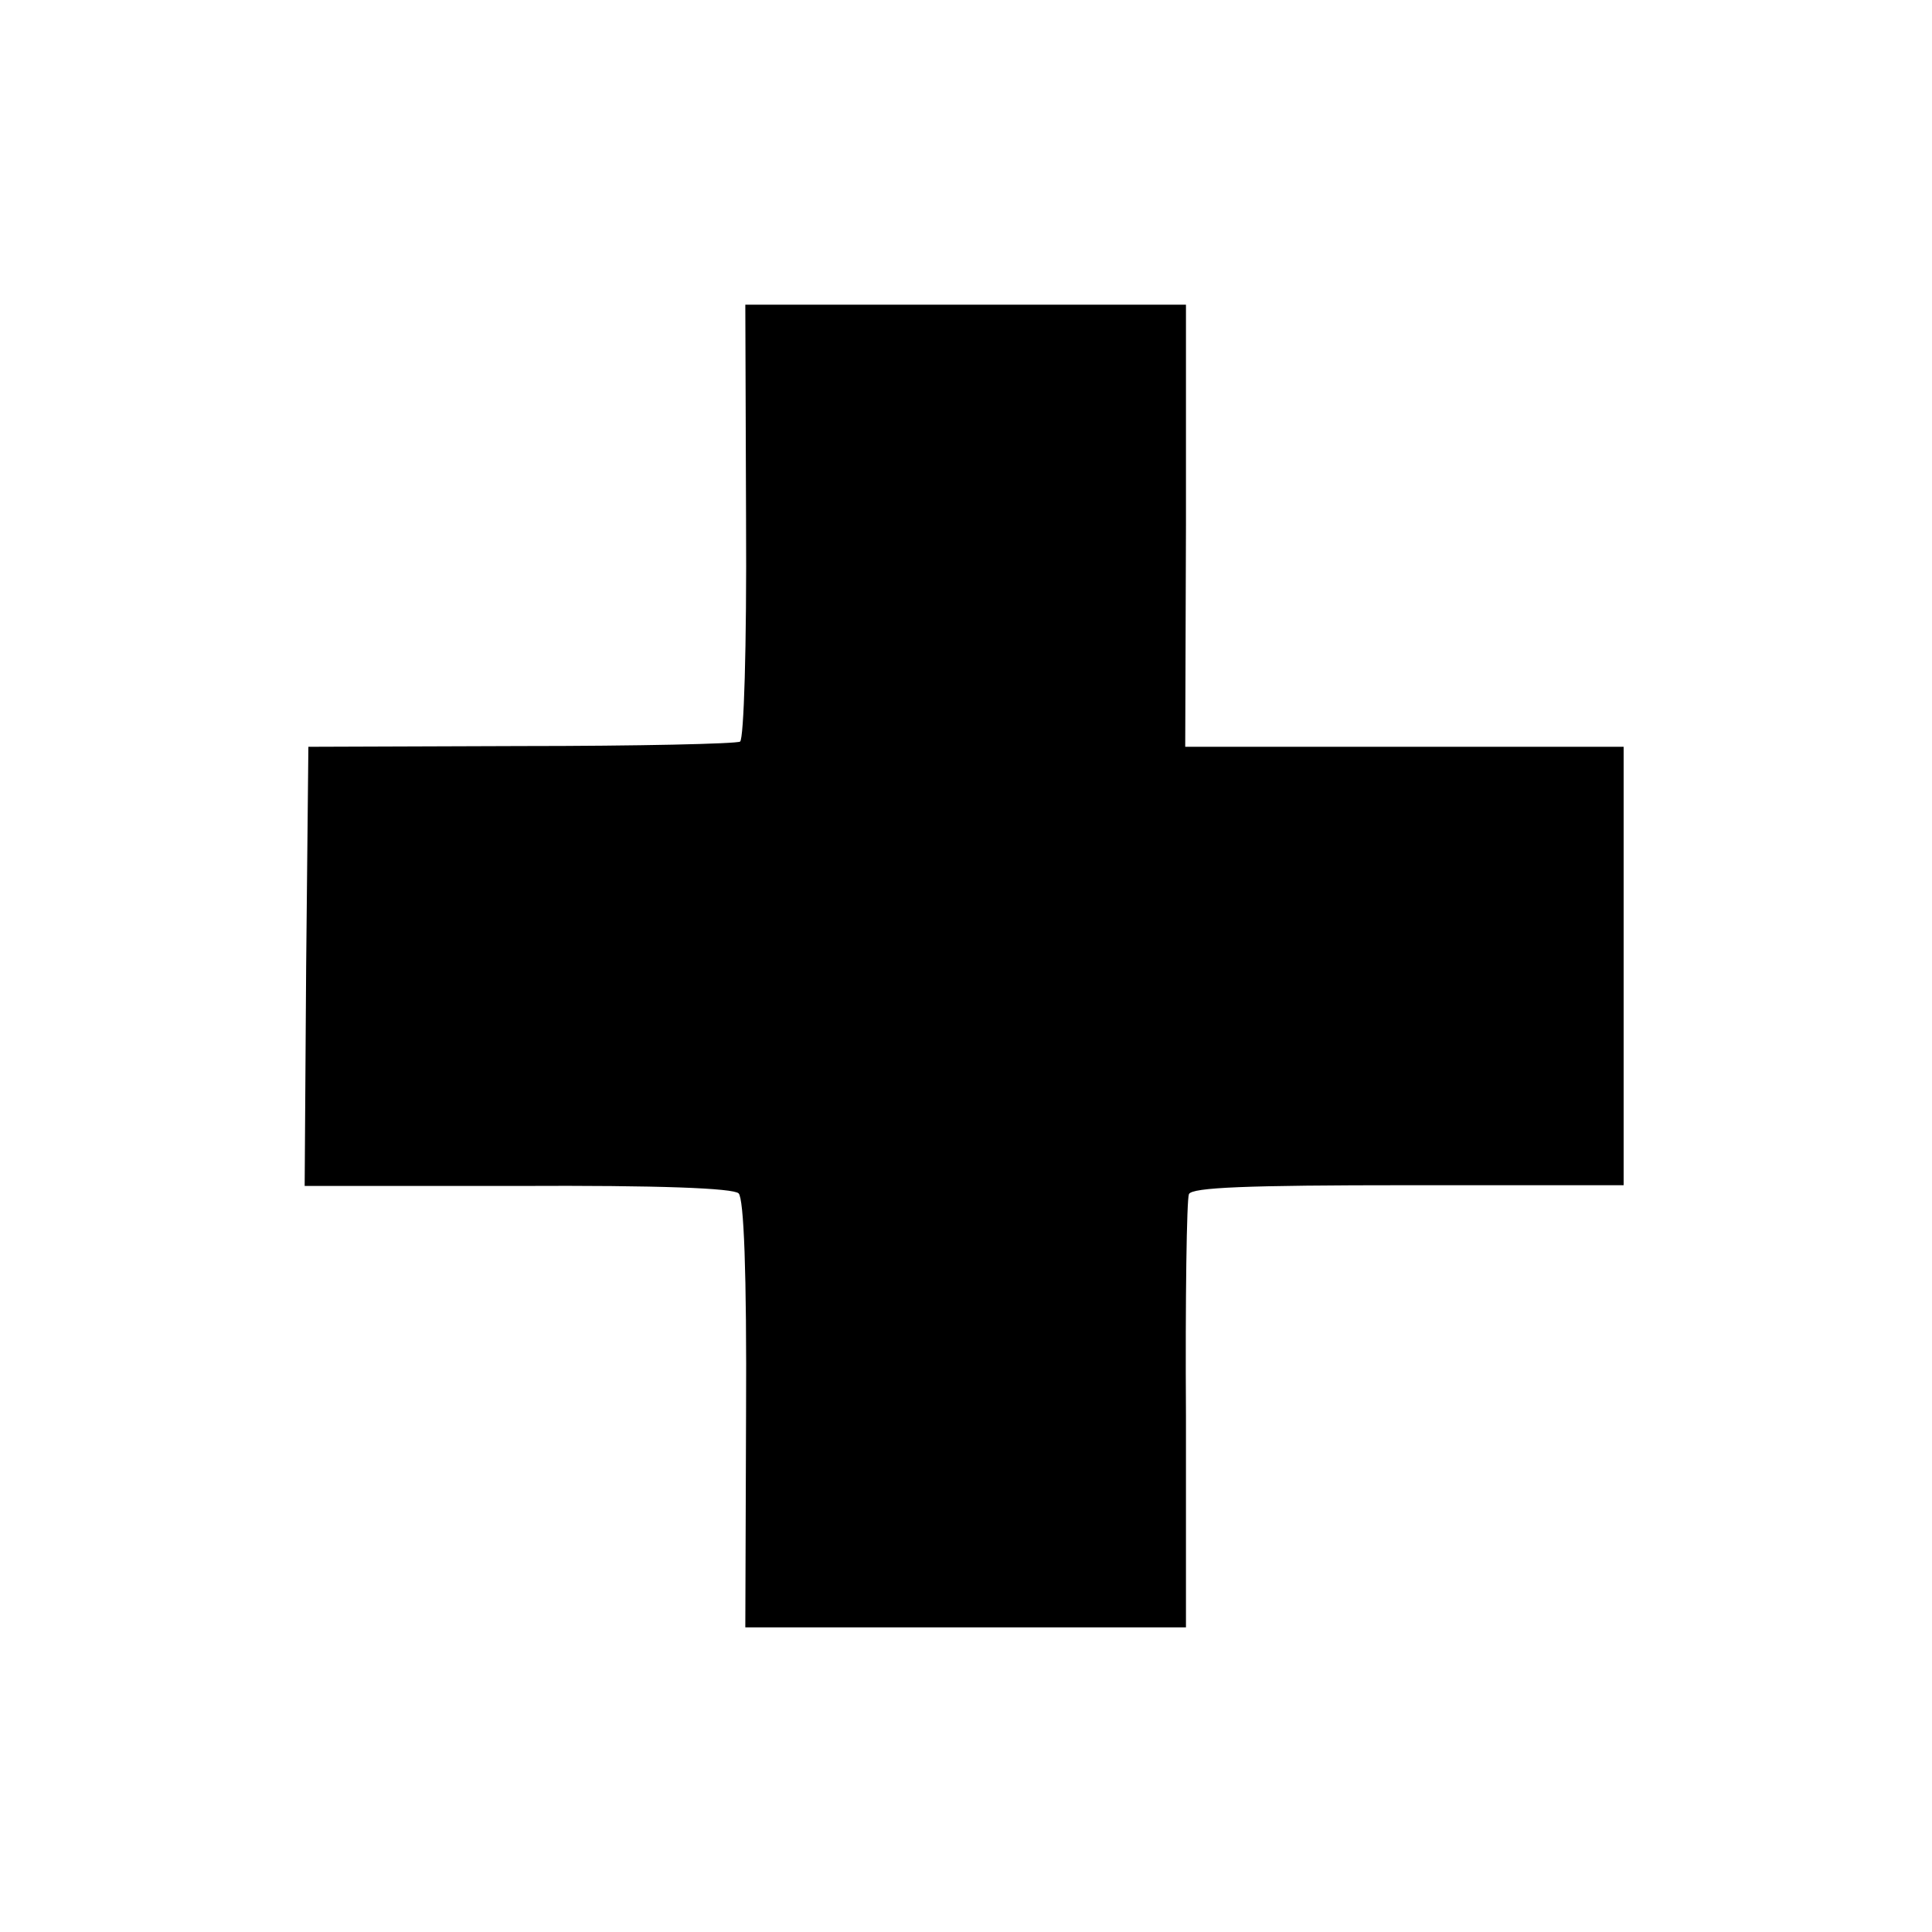
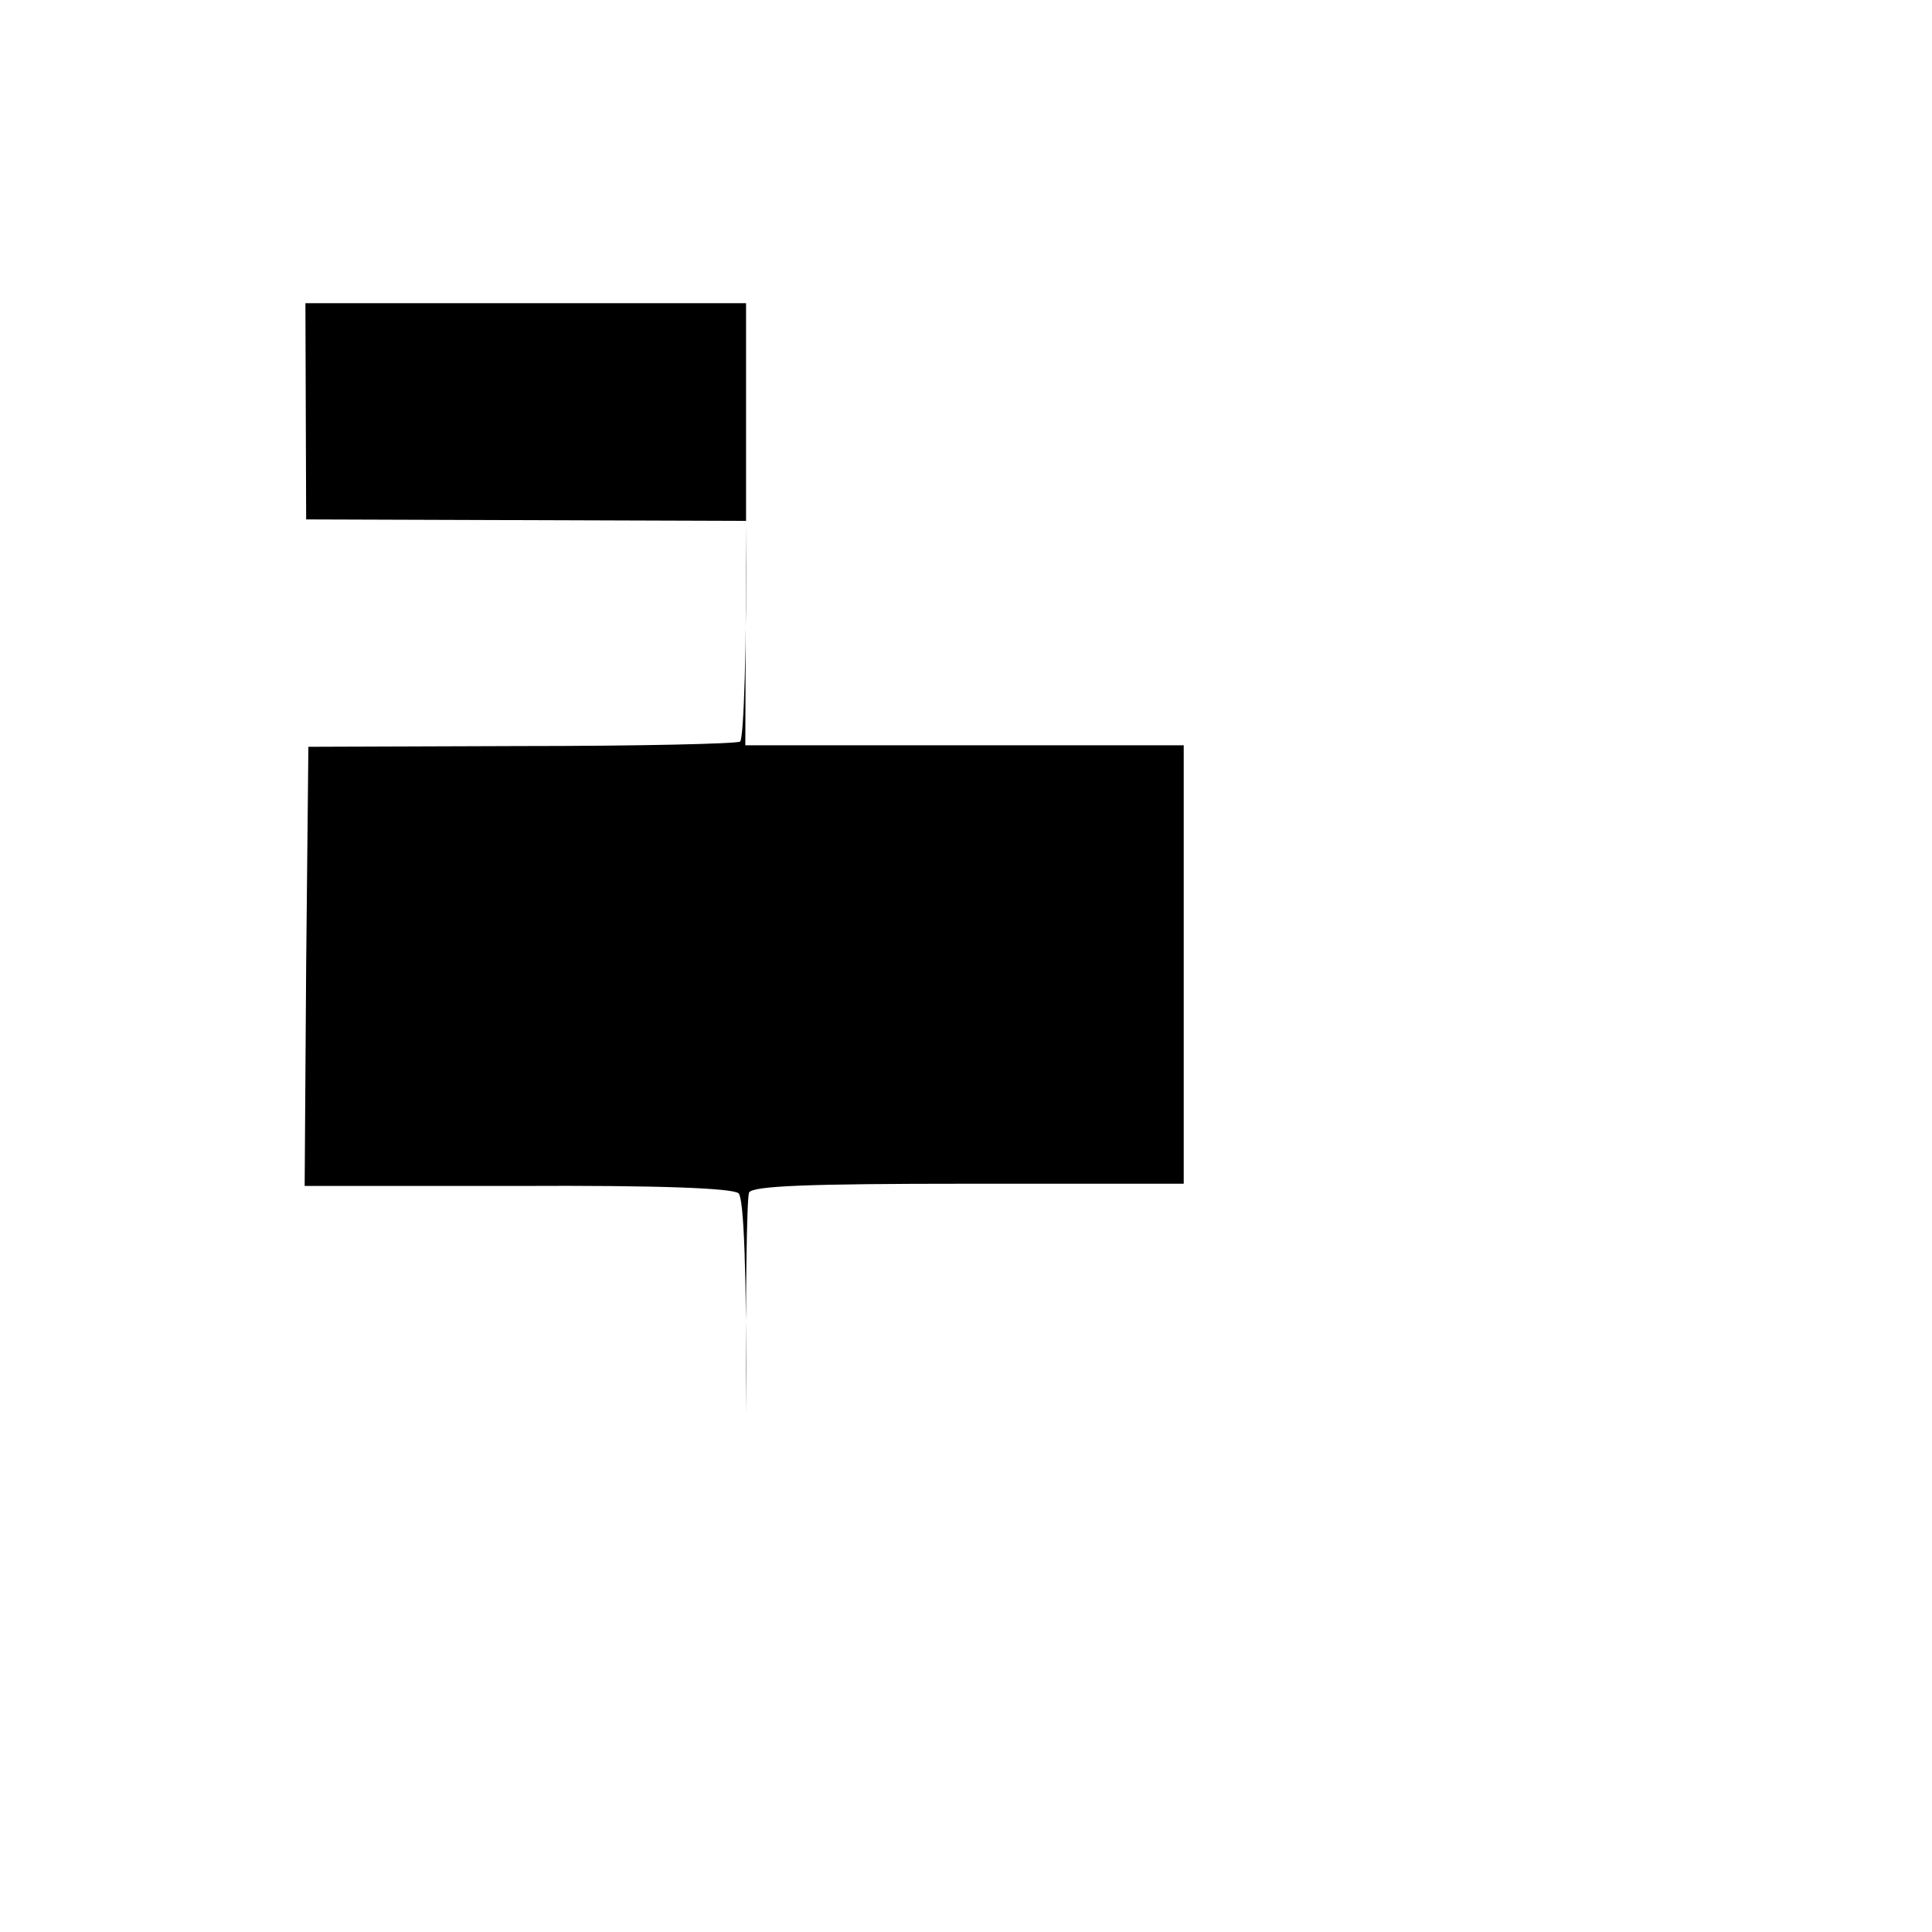
<svg xmlns="http://www.w3.org/2000/svg" version="1.0" width="260pt" height="260pt" viewBox="0 0 260 260" preserveAspectRatio="xMidYMid meet">
  <g transform="translate(0,260) scale(0.1,-0.1)" fill="#000000" stroke="none">
-     <path d="M1004 1899 c1 -171 -3 -293 -8 -297 -5 -3 -138 -6 -295 -6 l-286 -1 -3 -296 -2 -295 287 0 c191 1 290 -3 297 -10 7 -7 11 -105 10 -297 l-1 -287 297 0 296 0 0 285 c-1 157 1 291 4 298 4 9 77 12 295 12 l290 0 0 295 0 295 -295 0 -295 0 1 298 0 297 -297 0 -296 0 1 -291z" />
+     <path d="M1004 1899 c1 -171 -3 -293 -8 -297 -5 -3 -138 -6 -295 -6 l-286 -1 -3 -296 -2 -295 287 0 c191 1 290 -3 297 -10 7 -7 11 -105 10 -297 c-1 157 1 291 4 298 4 9 77 12 295 12 l290 0 0 295 0 295 -295 0 -295 0 1 298 0 297 -297 0 -296 0 1 -291z" />
  </g>
</svg>